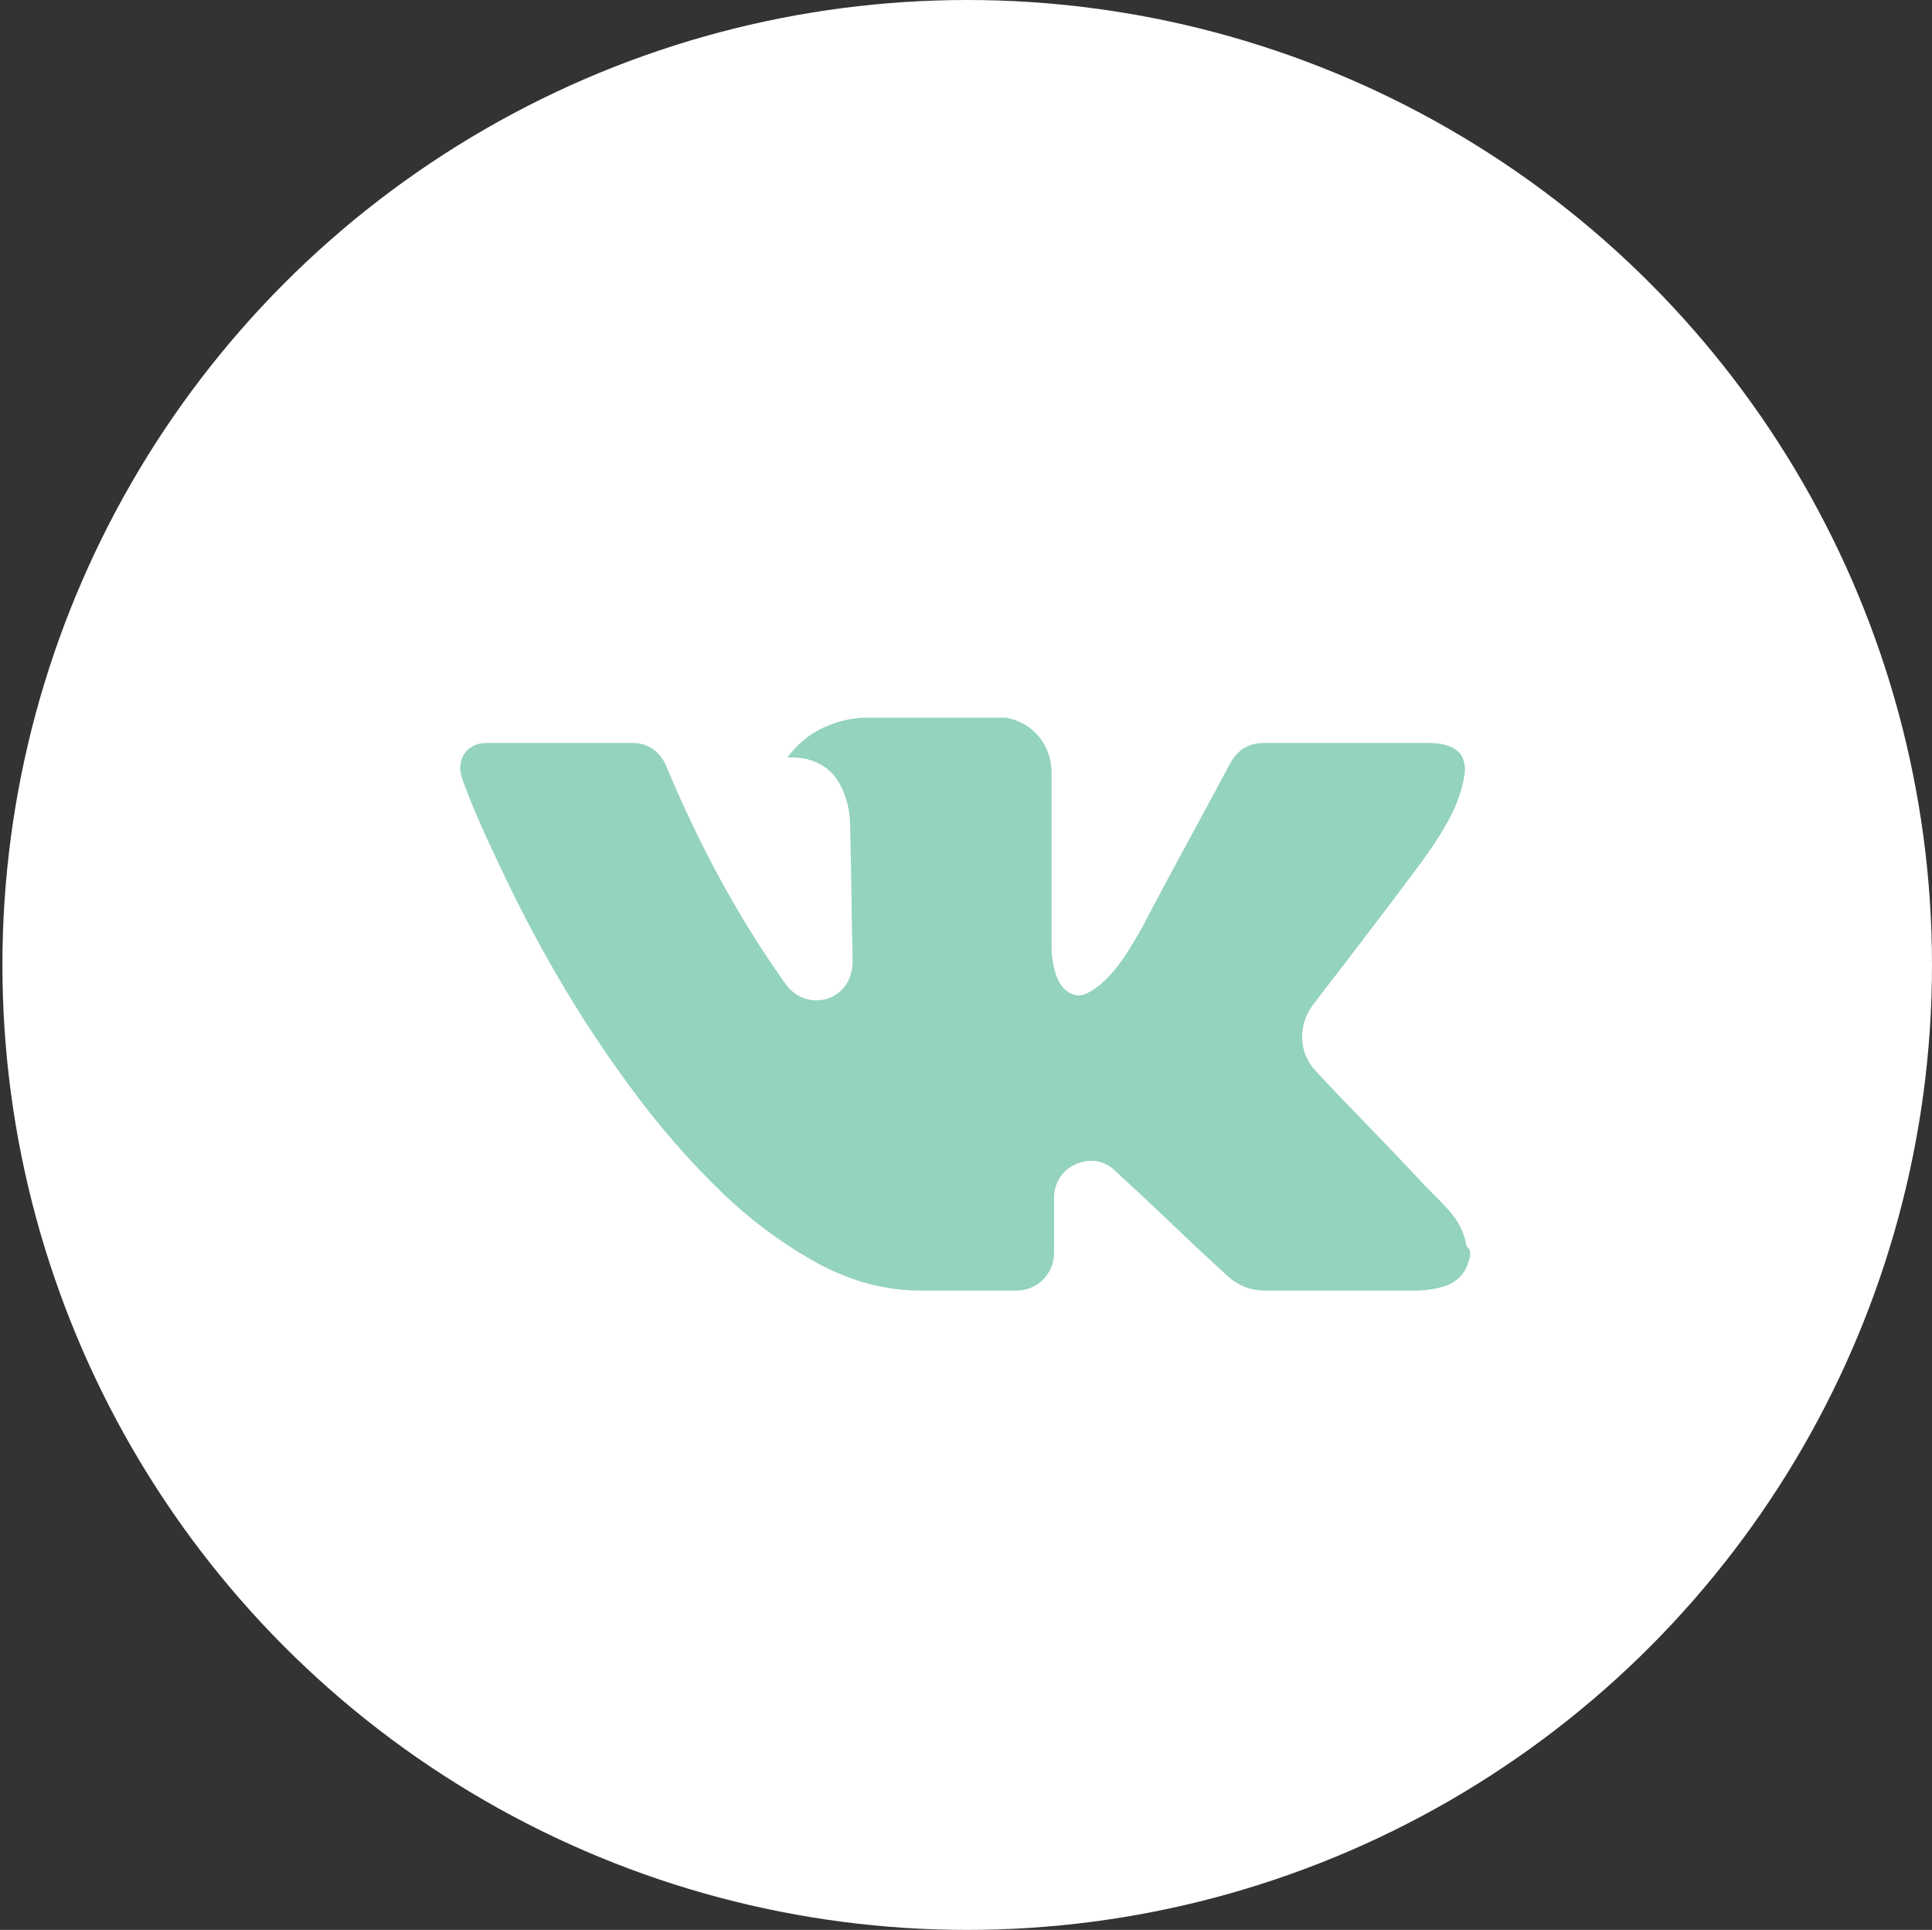
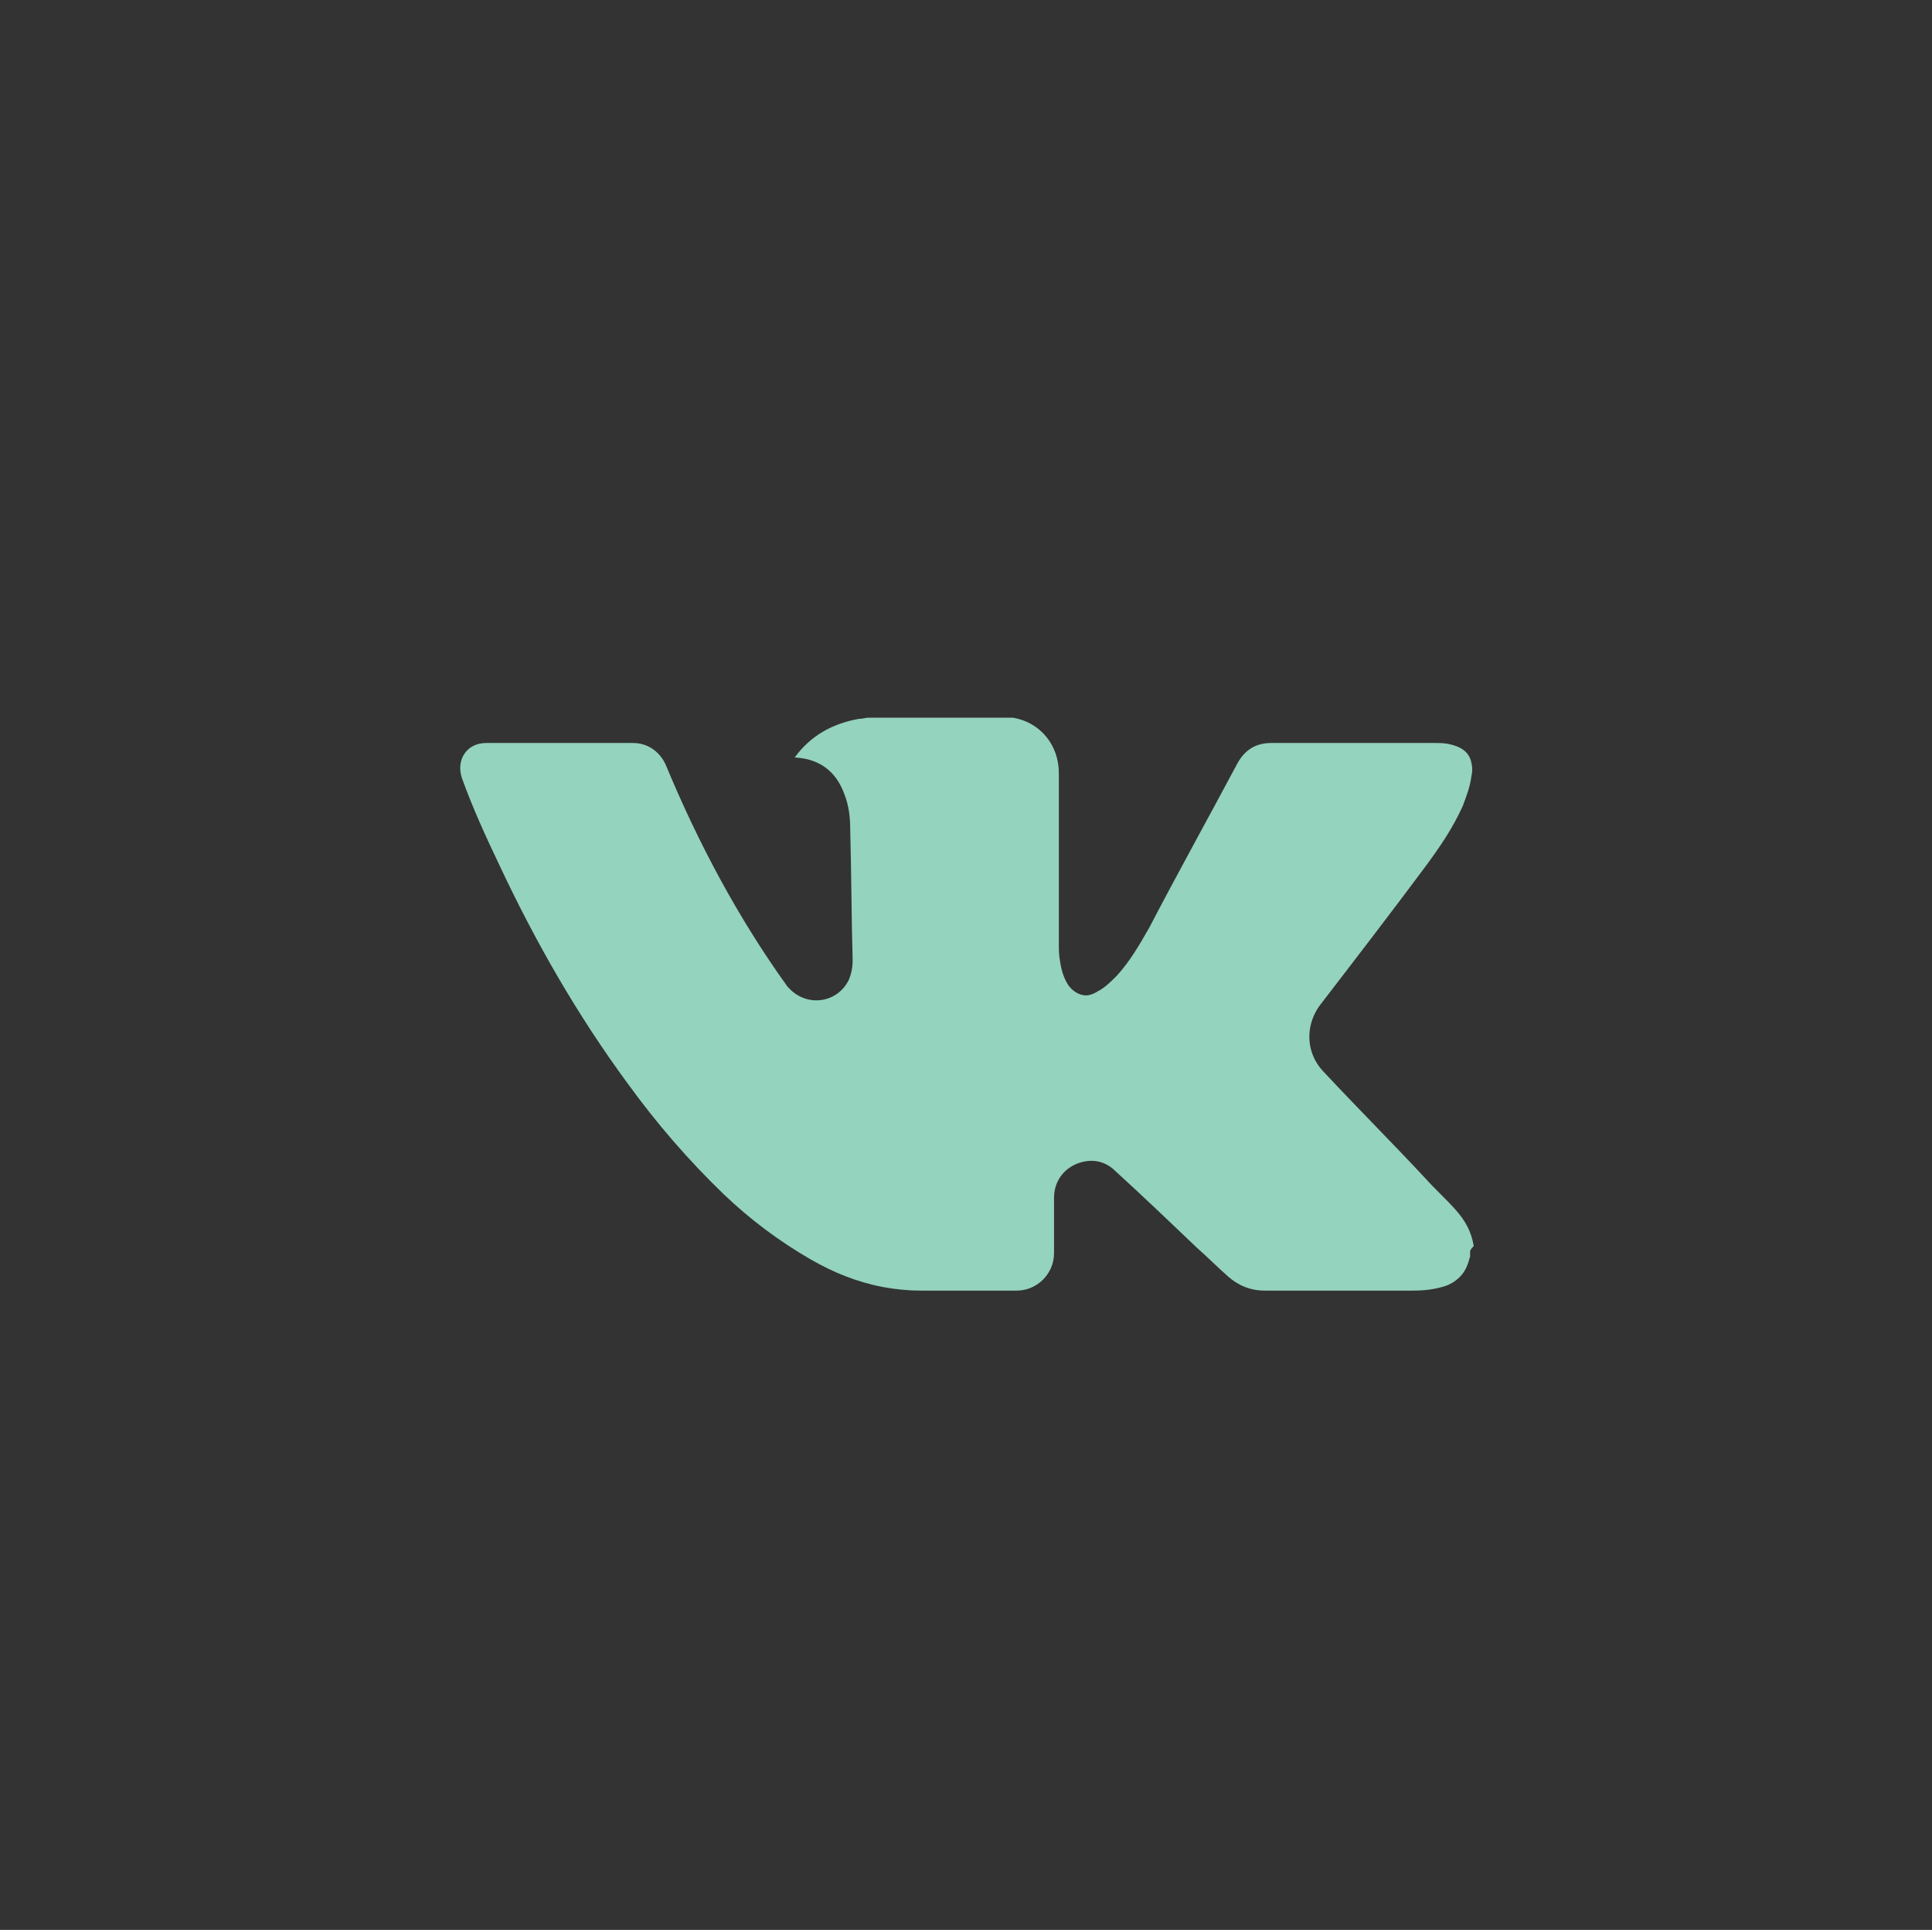
<svg xmlns="http://www.w3.org/2000/svg" version="1.1" id="_Слой_1" x="0px" y="0px" viewBox="0 0 160.2 160" style="enable-background:new 0 0 160.2 160;" xml:space="preserve">
  <rect x="0" y="0" width="160.2" height="160" fill="#333333" stroke="none" />
  <style type="text/css">
	.st0{fill:#FFFFFF;}
	.st1{fill:#94D3BE;}
</style>
  <g id="_вк">
    <g>
-       <circle class="st0" cx="80.2" cy="80" r="80" />
-       <path class="st1" d="M121.9,103.8v0.4c-0.1,0.2-0.1,0.4-0.2,0.6c-0.3,0.9-1,1.5-1.8,1.8c-0.9,0.3-1.8,0.4-2.8,0.4h-12.2    c-1.2,0-2.2-0.4-3.1-1.2c-0.9-0.8-1.7-1.6-2.6-2.4c-2.2-2.1-4.4-4.2-6.7-6.3c-0.7-0.7-1.6-1-2.6-0.8c-1.5,0.3-2.5,1.5-2.5,3v4.6    c0,1.7-1.4,3.1-3.1,3.1h-7.9c-1.1,0-2.1-0.1-3.2-0.3c-2.1-0.4-4.1-1.2-6-2.3c-2.6-1.5-5-3.3-7.2-5.4c-2.9-2.8-5.5-5.8-7.9-9.1    c-4.2-5.7-7.7-11.8-10.7-18.2c-1.1-2.3-2.2-4.7-3.1-7.2c-0.5-1.5,0.4-2.9,2-2.9h12.2c1.2,0,2.2,0.7,2.7,1.8    c2.7,6.5,6,12.7,10.1,18.4c0.1,0.1,0.2,0.2,0.3,0.3c1.5,1.4,3.9,1,4.8-0.9c0.2-0.5,0.3-1,0.3-1.6c-0.1-3.6-0.1-7.2-0.2-10.8    c0-1-0.1-2-0.5-3c-0.7-1.9-2.1-2.9-4.1-3c-0.2,0-0.4,0-0.6,0l0,0c1.3-1.8,3.1-2.8,5.3-3.2c0.3,0,0.6-0.1,0.8-0.1h0.9    c0.1,0,0.2,0,0.3,0h10c0.2,0,0.5,0,0.8,0c2.3,0.4,3.8,2.3,3.8,4.6v14.2c0,0.4,0,0.9,0.1,1.4c0.1,0.7,0.3,1.4,0.7,2    c0.3,0.4,0.7,0.7,1.2,0.8c0.4,0.1,0.9-0.1,1.2-0.3c0.6-0.3,1.1-0.8,1.6-1.3c1.1-1.2,1.9-2.6,2.7-4c2.4-4.6,4.9-9.1,7.3-13.6    c0.6-1.1,1.5-1.7,2.8-1.7c4.5,0,9,0,13.5,0c0.4,0,0.9,0,1.3,0.1c0.9,0.2,1.6,0.6,1.8,1.5c0.1,0.4,0.1,0.8,0,1.2    c-0.1,0.8-0.4,1.6-0.7,2.4c-0.8,1.8-1.9,3.4-3,4.9c-2.9,3.9-5.9,7.8-8.9,11.7c-1.2,1.7-1.1,3.9,0.3,5.4c2.8,3,5.7,5.9,8.5,8.9    c0.8,0.9,1.7,1.7,2.5,2.6s1.3,1.8,1.5,3C121.9,103.6,121.9,103.7,121.9,103.8z" />
+       <path class="st1" d="M121.9,103.8v0.4c-0.1,0.2-0.1,0.4-0.2,0.6c-0.3,0.9-1,1.5-1.8,1.8c-0.9,0.3-1.8,0.4-2.8,0.4h-12.2    c-1.2,0-2.2-0.4-3.1-1.2c-0.9-0.8-1.7-1.6-2.6-2.4c-2.2-2.1-4.4-4.2-6.7-6.3c-0.7-0.7-1.6-1-2.6-0.8c-1.5,0.3-2.5,1.5-2.5,3v4.6    c0,1.7-1.4,3.1-3.1,3.1h-7.9c-1.1,0-2.1-0.1-3.2-0.3c-2.1-0.4-4.1-1.2-6-2.3c-2.6-1.5-5-3.3-7.2-5.4c-2.9-2.8-5.5-5.8-7.9-9.1    c-4.2-5.7-7.7-11.8-10.7-18.2c-1.1-2.3-2.2-4.7-3.1-7.2c-0.5-1.5,0.4-2.9,2-2.9h12.2c1.2,0,2.2,0.7,2.7,1.8    c2.7,6.5,6,12.7,10.1,18.4c0.1,0.1,0.2,0.2,0.3,0.3c1.5,1.4,3.9,1,4.8-0.9c0.2-0.5,0.3-1,0.3-1.6c-0.1-3.6-0.1-7.2-0.2-10.8    c0-1-0.1-2-0.5-3c-0.7-1.9-2.1-2.9-4.1-3l0,0c1.3-1.8,3.1-2.8,5.3-3.2c0.3,0,0.6-0.1,0.8-0.1h0.9    c0.1,0,0.2,0,0.3,0h10c0.2,0,0.5,0,0.8,0c2.3,0.4,3.8,2.3,3.8,4.6v14.2c0,0.4,0,0.9,0.1,1.4c0.1,0.7,0.3,1.4,0.7,2    c0.3,0.4,0.7,0.7,1.2,0.8c0.4,0.1,0.9-0.1,1.2-0.3c0.6-0.3,1.1-0.8,1.6-1.3c1.1-1.2,1.9-2.6,2.7-4c2.4-4.6,4.9-9.1,7.3-13.6    c0.6-1.1,1.5-1.7,2.8-1.7c4.5,0,9,0,13.5,0c0.4,0,0.9,0,1.3,0.1c0.9,0.2,1.6,0.6,1.8,1.5c0.1,0.4,0.1,0.8,0,1.2    c-0.1,0.8-0.4,1.6-0.7,2.4c-0.8,1.8-1.9,3.4-3,4.9c-2.9,3.9-5.9,7.8-8.9,11.7c-1.2,1.7-1.1,3.9,0.3,5.4c2.8,3,5.7,5.9,8.5,8.9    c0.8,0.9,1.7,1.7,2.5,2.6s1.3,1.8,1.5,3C121.9,103.6,121.9,103.7,121.9,103.8z" />
    </g>
  </g>
</svg>